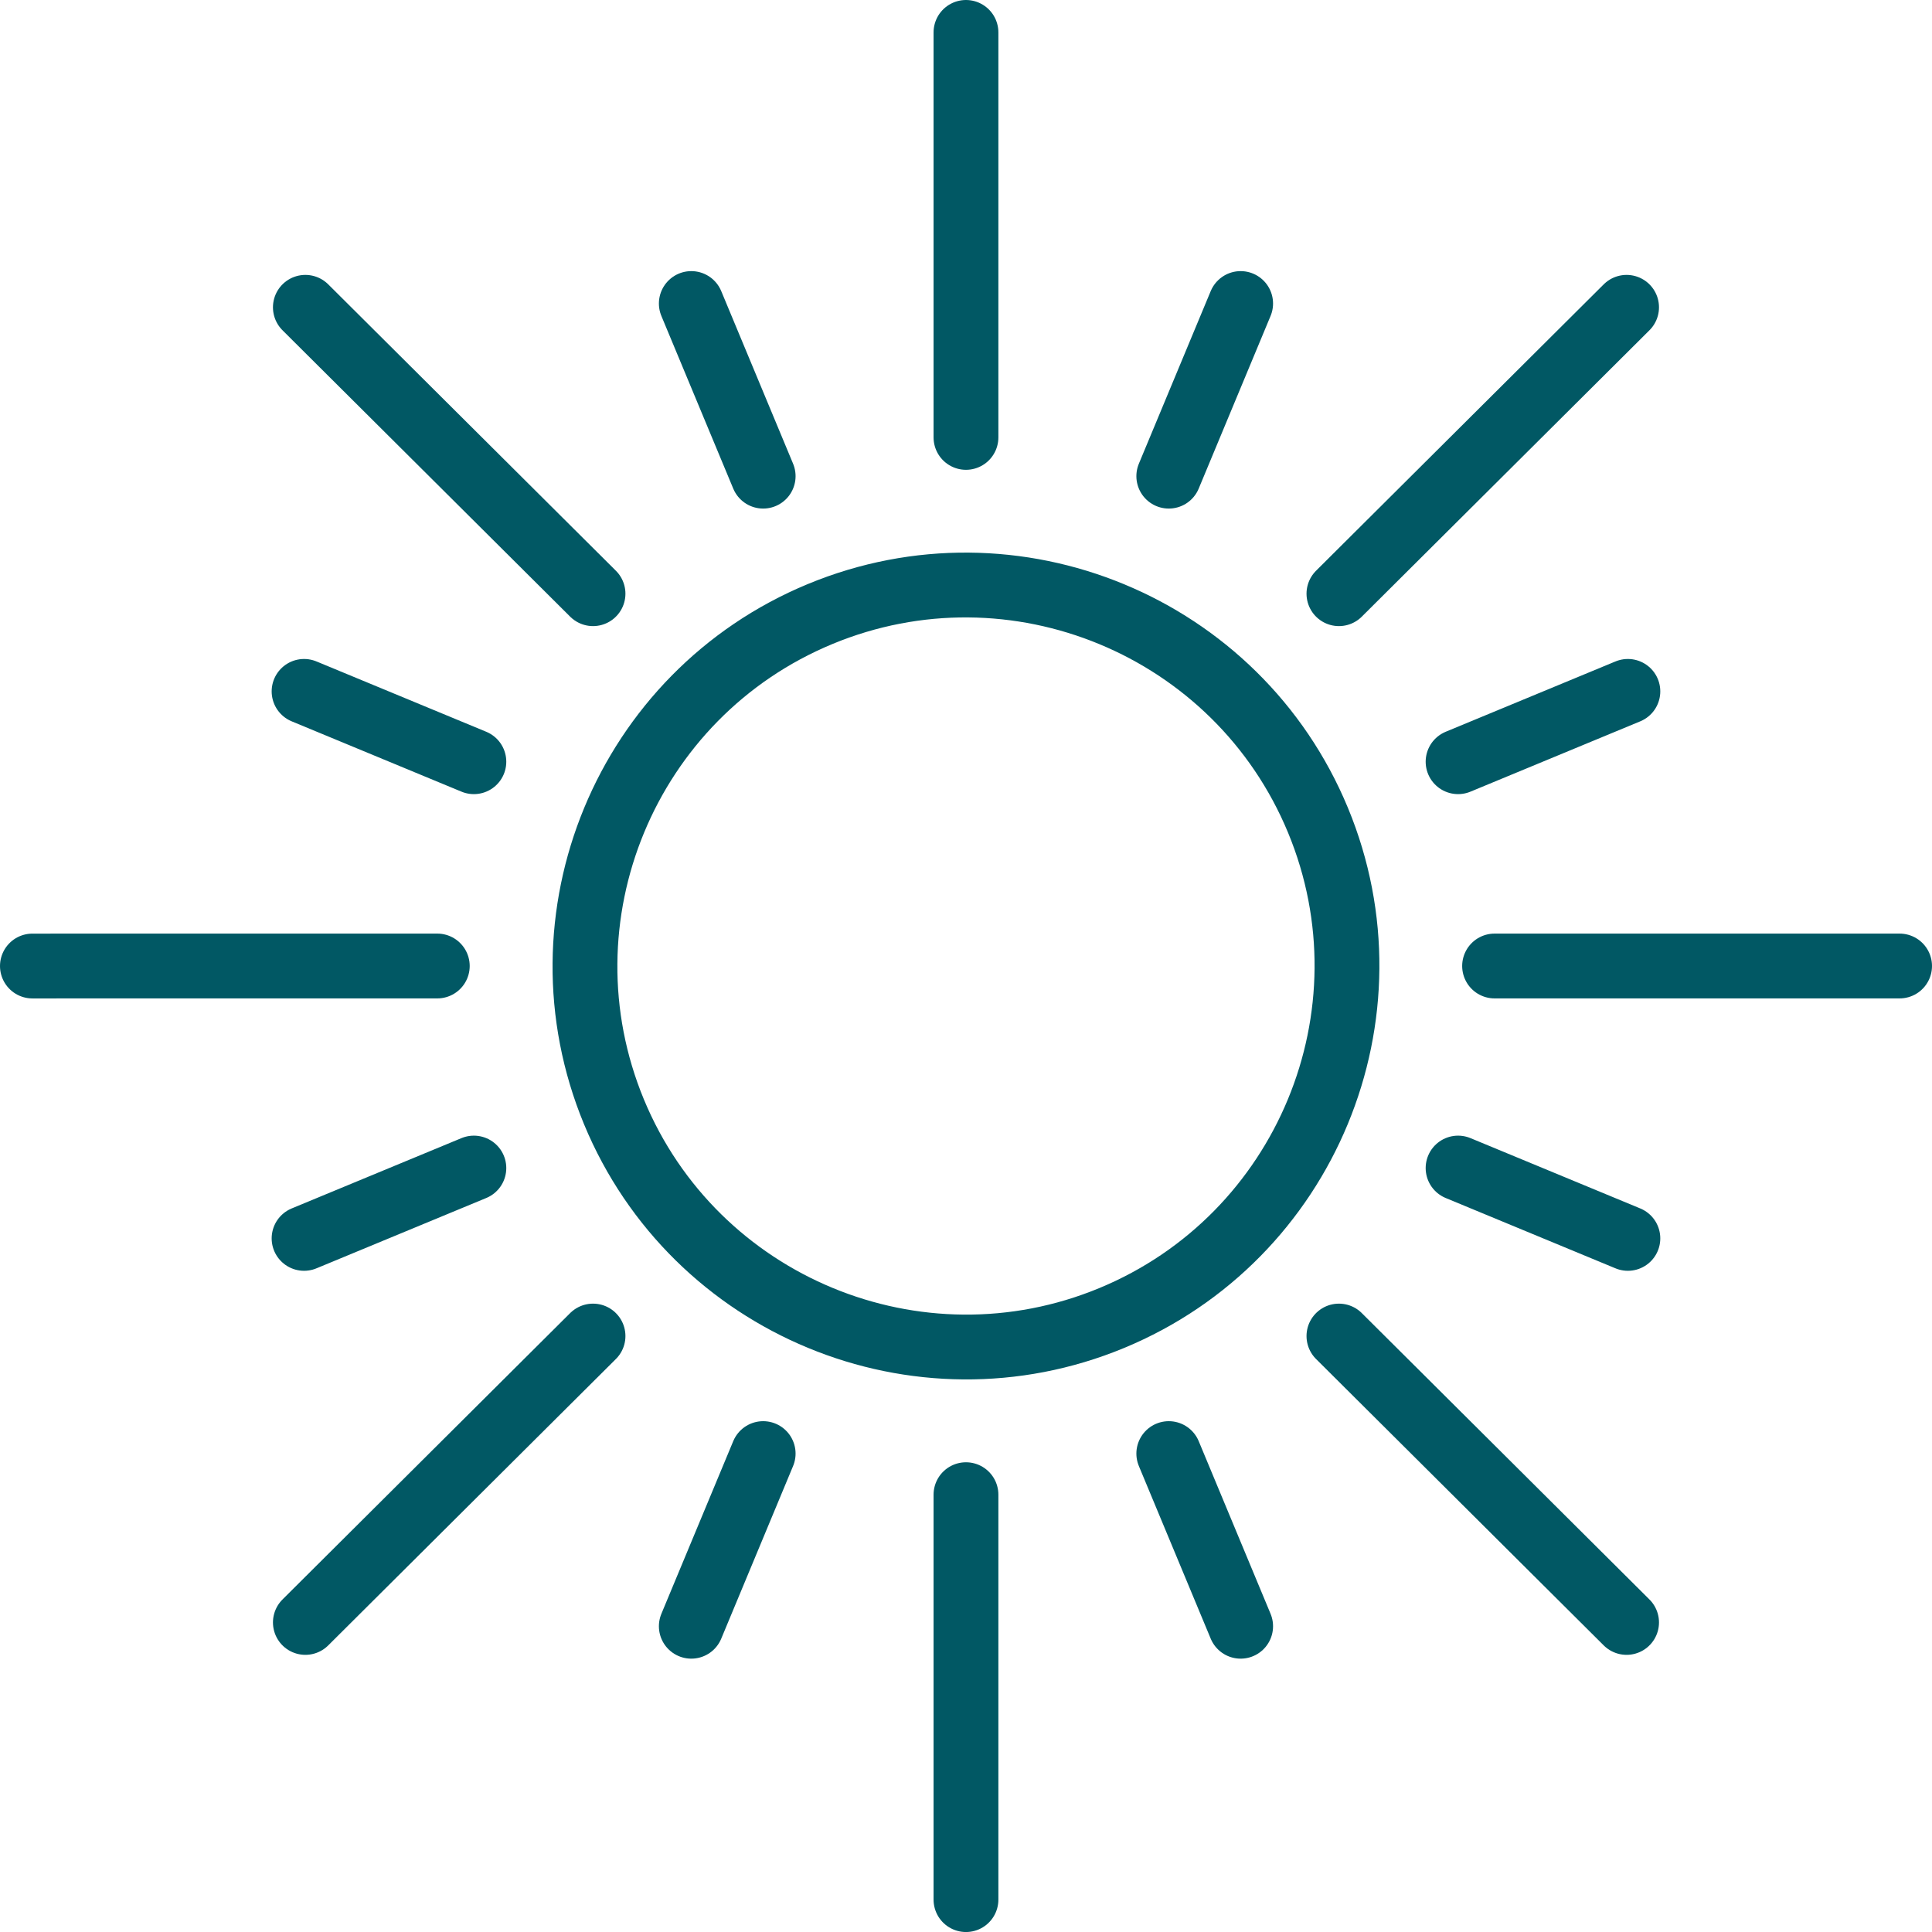
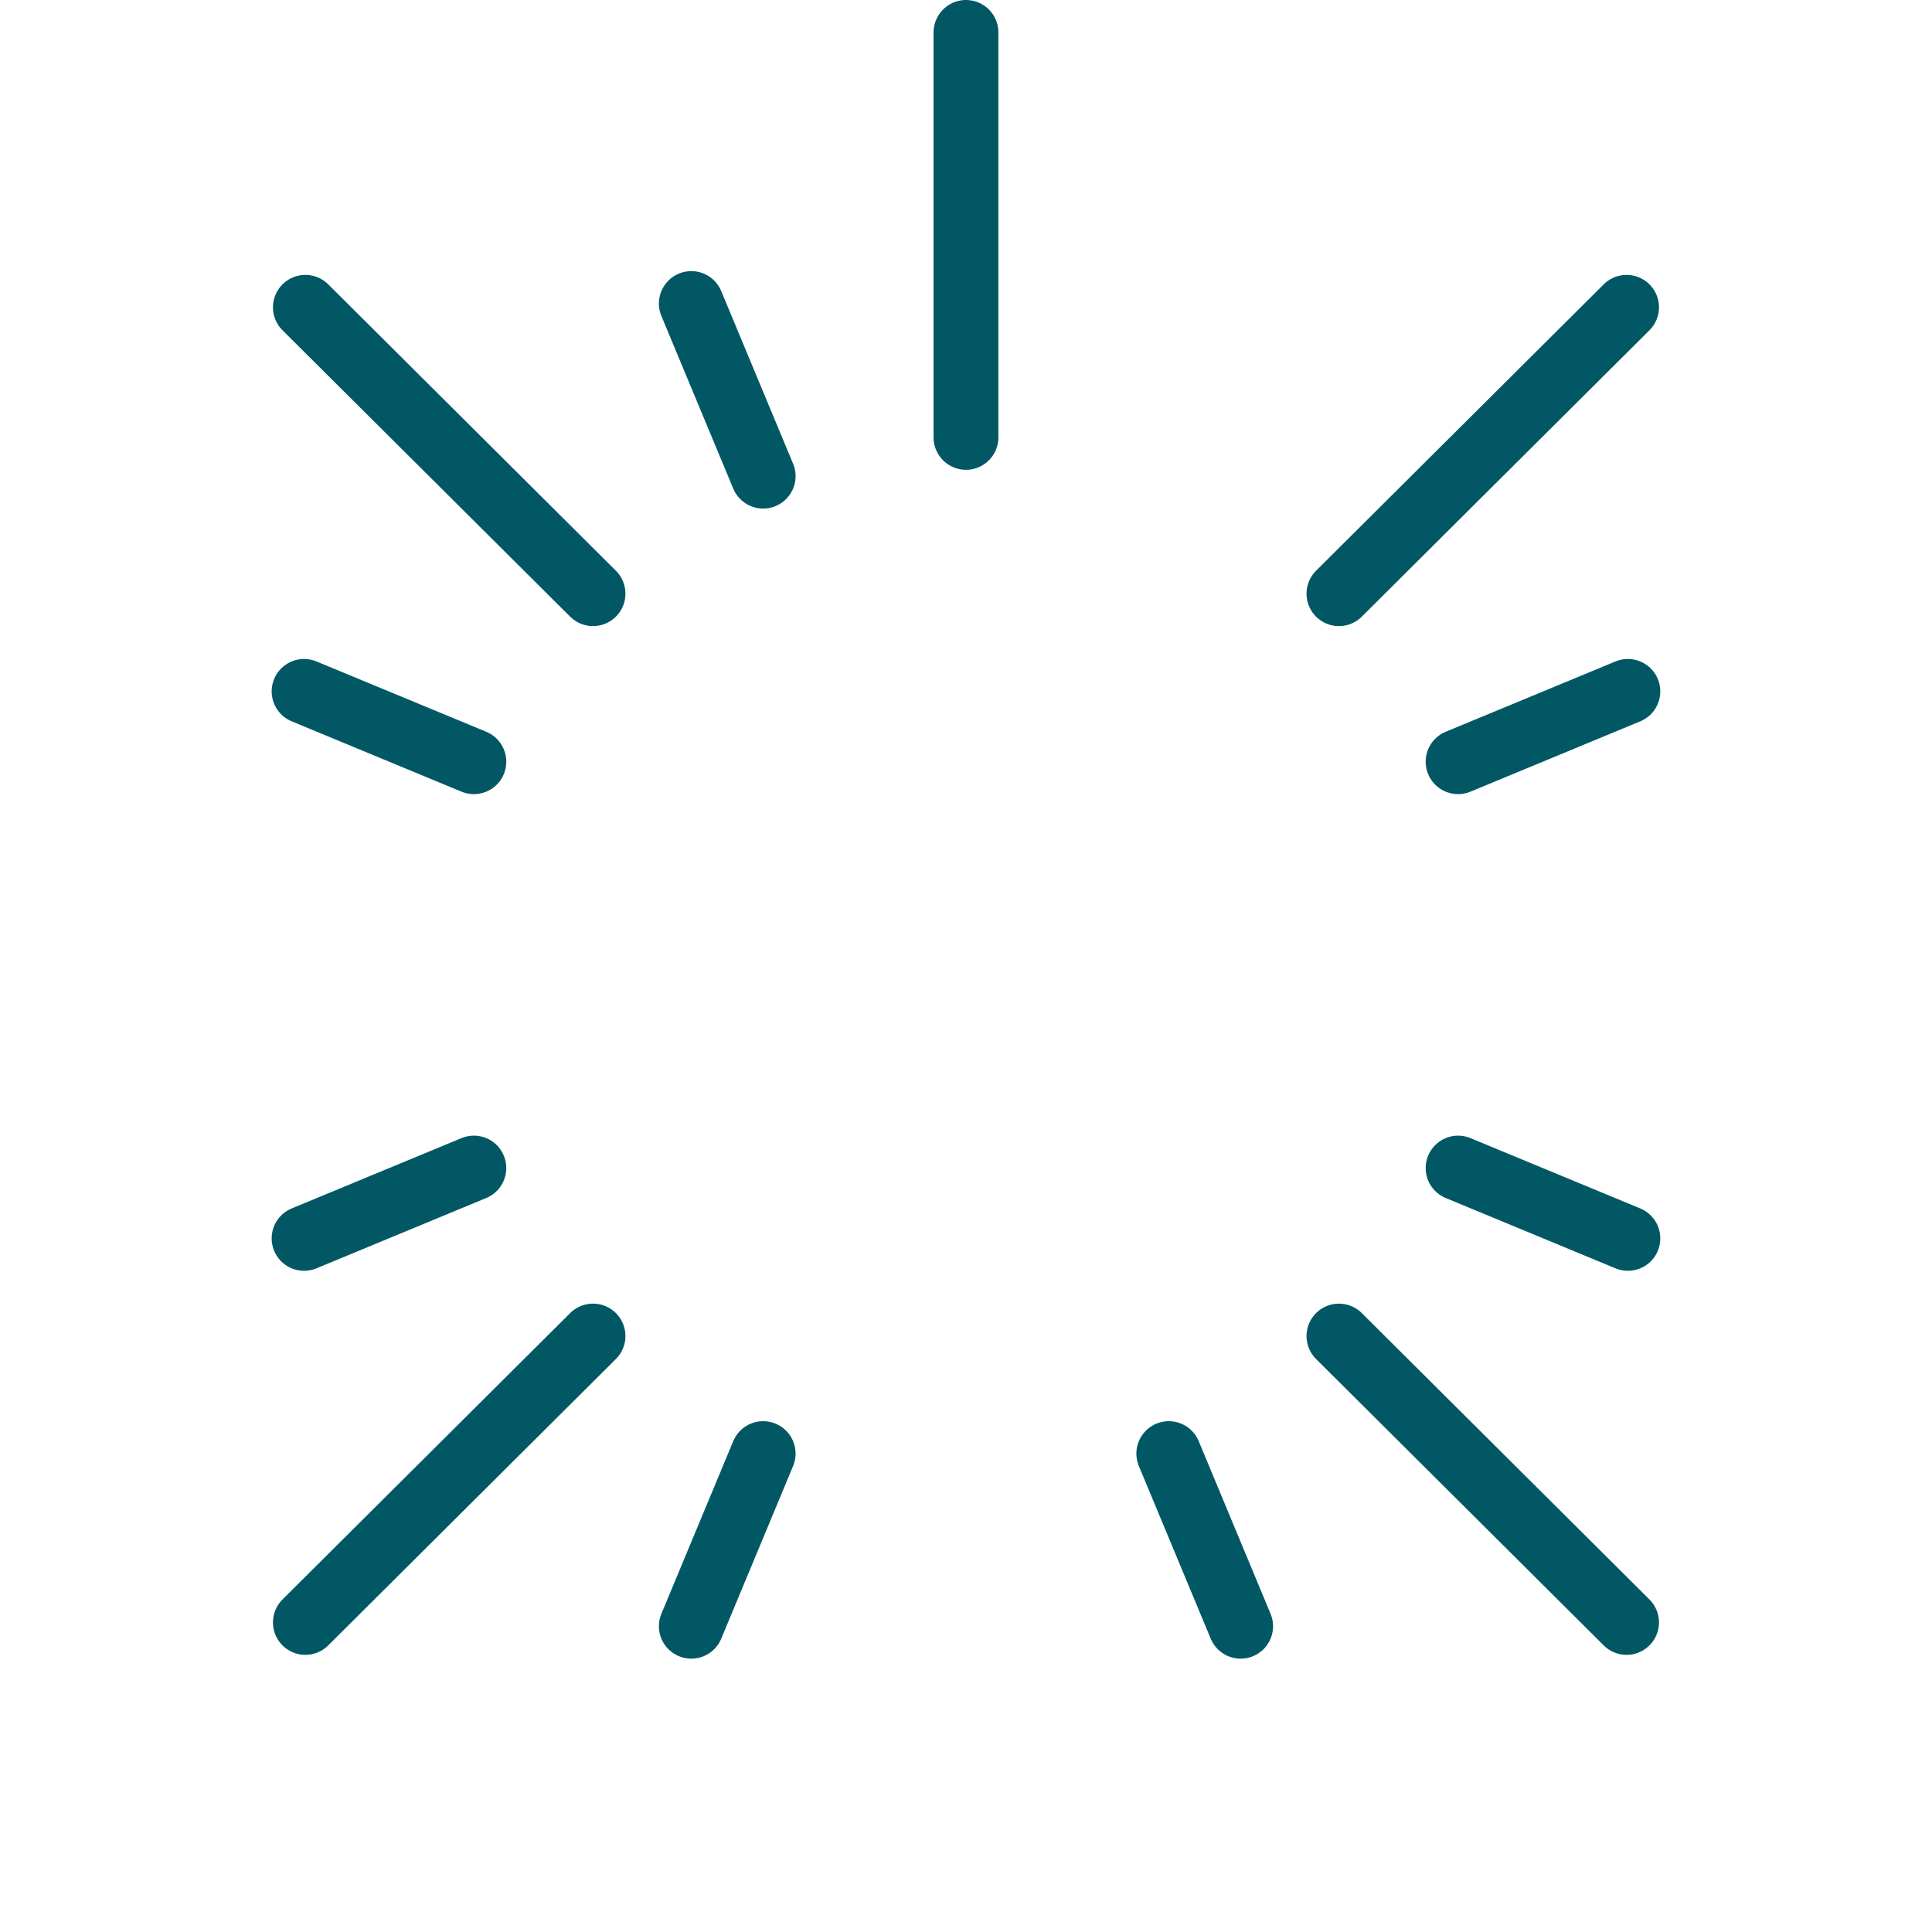
<svg xmlns="http://www.w3.org/2000/svg" id="Layer_2" viewBox="0 0 74.524 74.525">
  <g id="Calque_2">
    <line x1="11.729" y1="26.669" x2="18.279" y2="29.382" fill="none" stroke="#015864" stroke-linecap="round" stroke-linejoin="round" stroke-width="2.5" />
    <line x1="26.666" y1="11.708" x2="29.438" y2="18.367" fill="none" stroke="#015864" stroke-linecap="round" stroke-linejoin="round" stroke-width="2.5" />
    <line x1="22.875" y1="22.901" x2="11.779" y2="11.854" fill="none" stroke="#015864" stroke-linecap="round" stroke-linejoin="round" stroke-width="2.5" />
    <line x1="62.793" y1="26.669" x2="56.243" y2="29.382" fill="none" stroke="#015864" stroke-linecap="round" stroke-linejoin="round" stroke-width="2.5" />
-     <line x1="47.856" y1="11.708" x2="45.084" y2="18.367" fill="none" stroke="#015864" stroke-linecap="round" stroke-linejoin="round" stroke-width="2.5" />
    <line x1="51.647" y1="22.901" x2="62.743" y2="11.854" fill="none" stroke="#015864" stroke-linecap="round" stroke-linejoin="round" stroke-width="2.5" />
    <line x1="11.729" y1="47.769" x2="18.279" y2="45.056" fill="none" stroke="#015864" stroke-linecap="round" stroke-linejoin="round" stroke-width="2.5" />
    <line x1="26.666" y1="62.73" x2="29.438" y2="56.07" fill="none" stroke="#015864" stroke-linecap="round" stroke-linejoin="round" stroke-width="2.5" />
    <line x1="22.875" y1="51.536" x2="11.779" y2="62.583" fill="none" stroke="#015864" stroke-linecap="round" stroke-linejoin="round" stroke-width="2.5" />
    <line x1="62.793" y1="47.769" x2="56.243" y2="45.056" fill="none" stroke="#015864" stroke-linecap="round" stroke-linejoin="round" stroke-width="2.5" />
    <line x1="47.856" y1="62.73" x2="45.084" y2="56.07" fill="none" stroke="#015864" stroke-linecap="round" stroke-linejoin="round" stroke-width="2.5" />
    <line x1="51.647" y1="51.536" x2="62.743" y2="62.583" fill="none" stroke="#015864" stroke-linecap="round" stroke-linejoin="round" stroke-width="2.5" />
-     <path d="M31.636,23.685c-7.487,3.101-11.054,11.715-7.953,19.203,3.102,7.487,11.716,11.054,19.202,7.952,7.486-3.101,11.056-11.714,7.954-19.201-3.102-7.487-11.715-11.056-19.203-7.954Z" fill="none" stroke="#015864" stroke-linecap="round" stroke-linejoin="round" stroke-width="2.5" />
    <line x1="37.261" y1="16.872" x2="37.261" y2="1.25" fill="none" stroke="#015864" stroke-linecap="round" stroke-linejoin="round" stroke-width="2.5" />
-     <line x1="37.261" y1="73.275" x2="37.261" y2="57.655" fill="none" stroke="#015864" stroke-linecap="round" stroke-linejoin="round" stroke-width="2.5" />
-     <line x1="57.651" y1="37.262" x2="73.274" y2="37.262" fill="none" stroke="#015864" stroke-linecap="round" stroke-linejoin="round" stroke-width="2.5" />
-     <line x1="1.25" y1="37.263" x2="16.868" y2="37.262" fill="none" stroke="#015864" stroke-linecap="round" stroke-linejoin="round" stroke-width="2.5" />
  </g>
</svg>